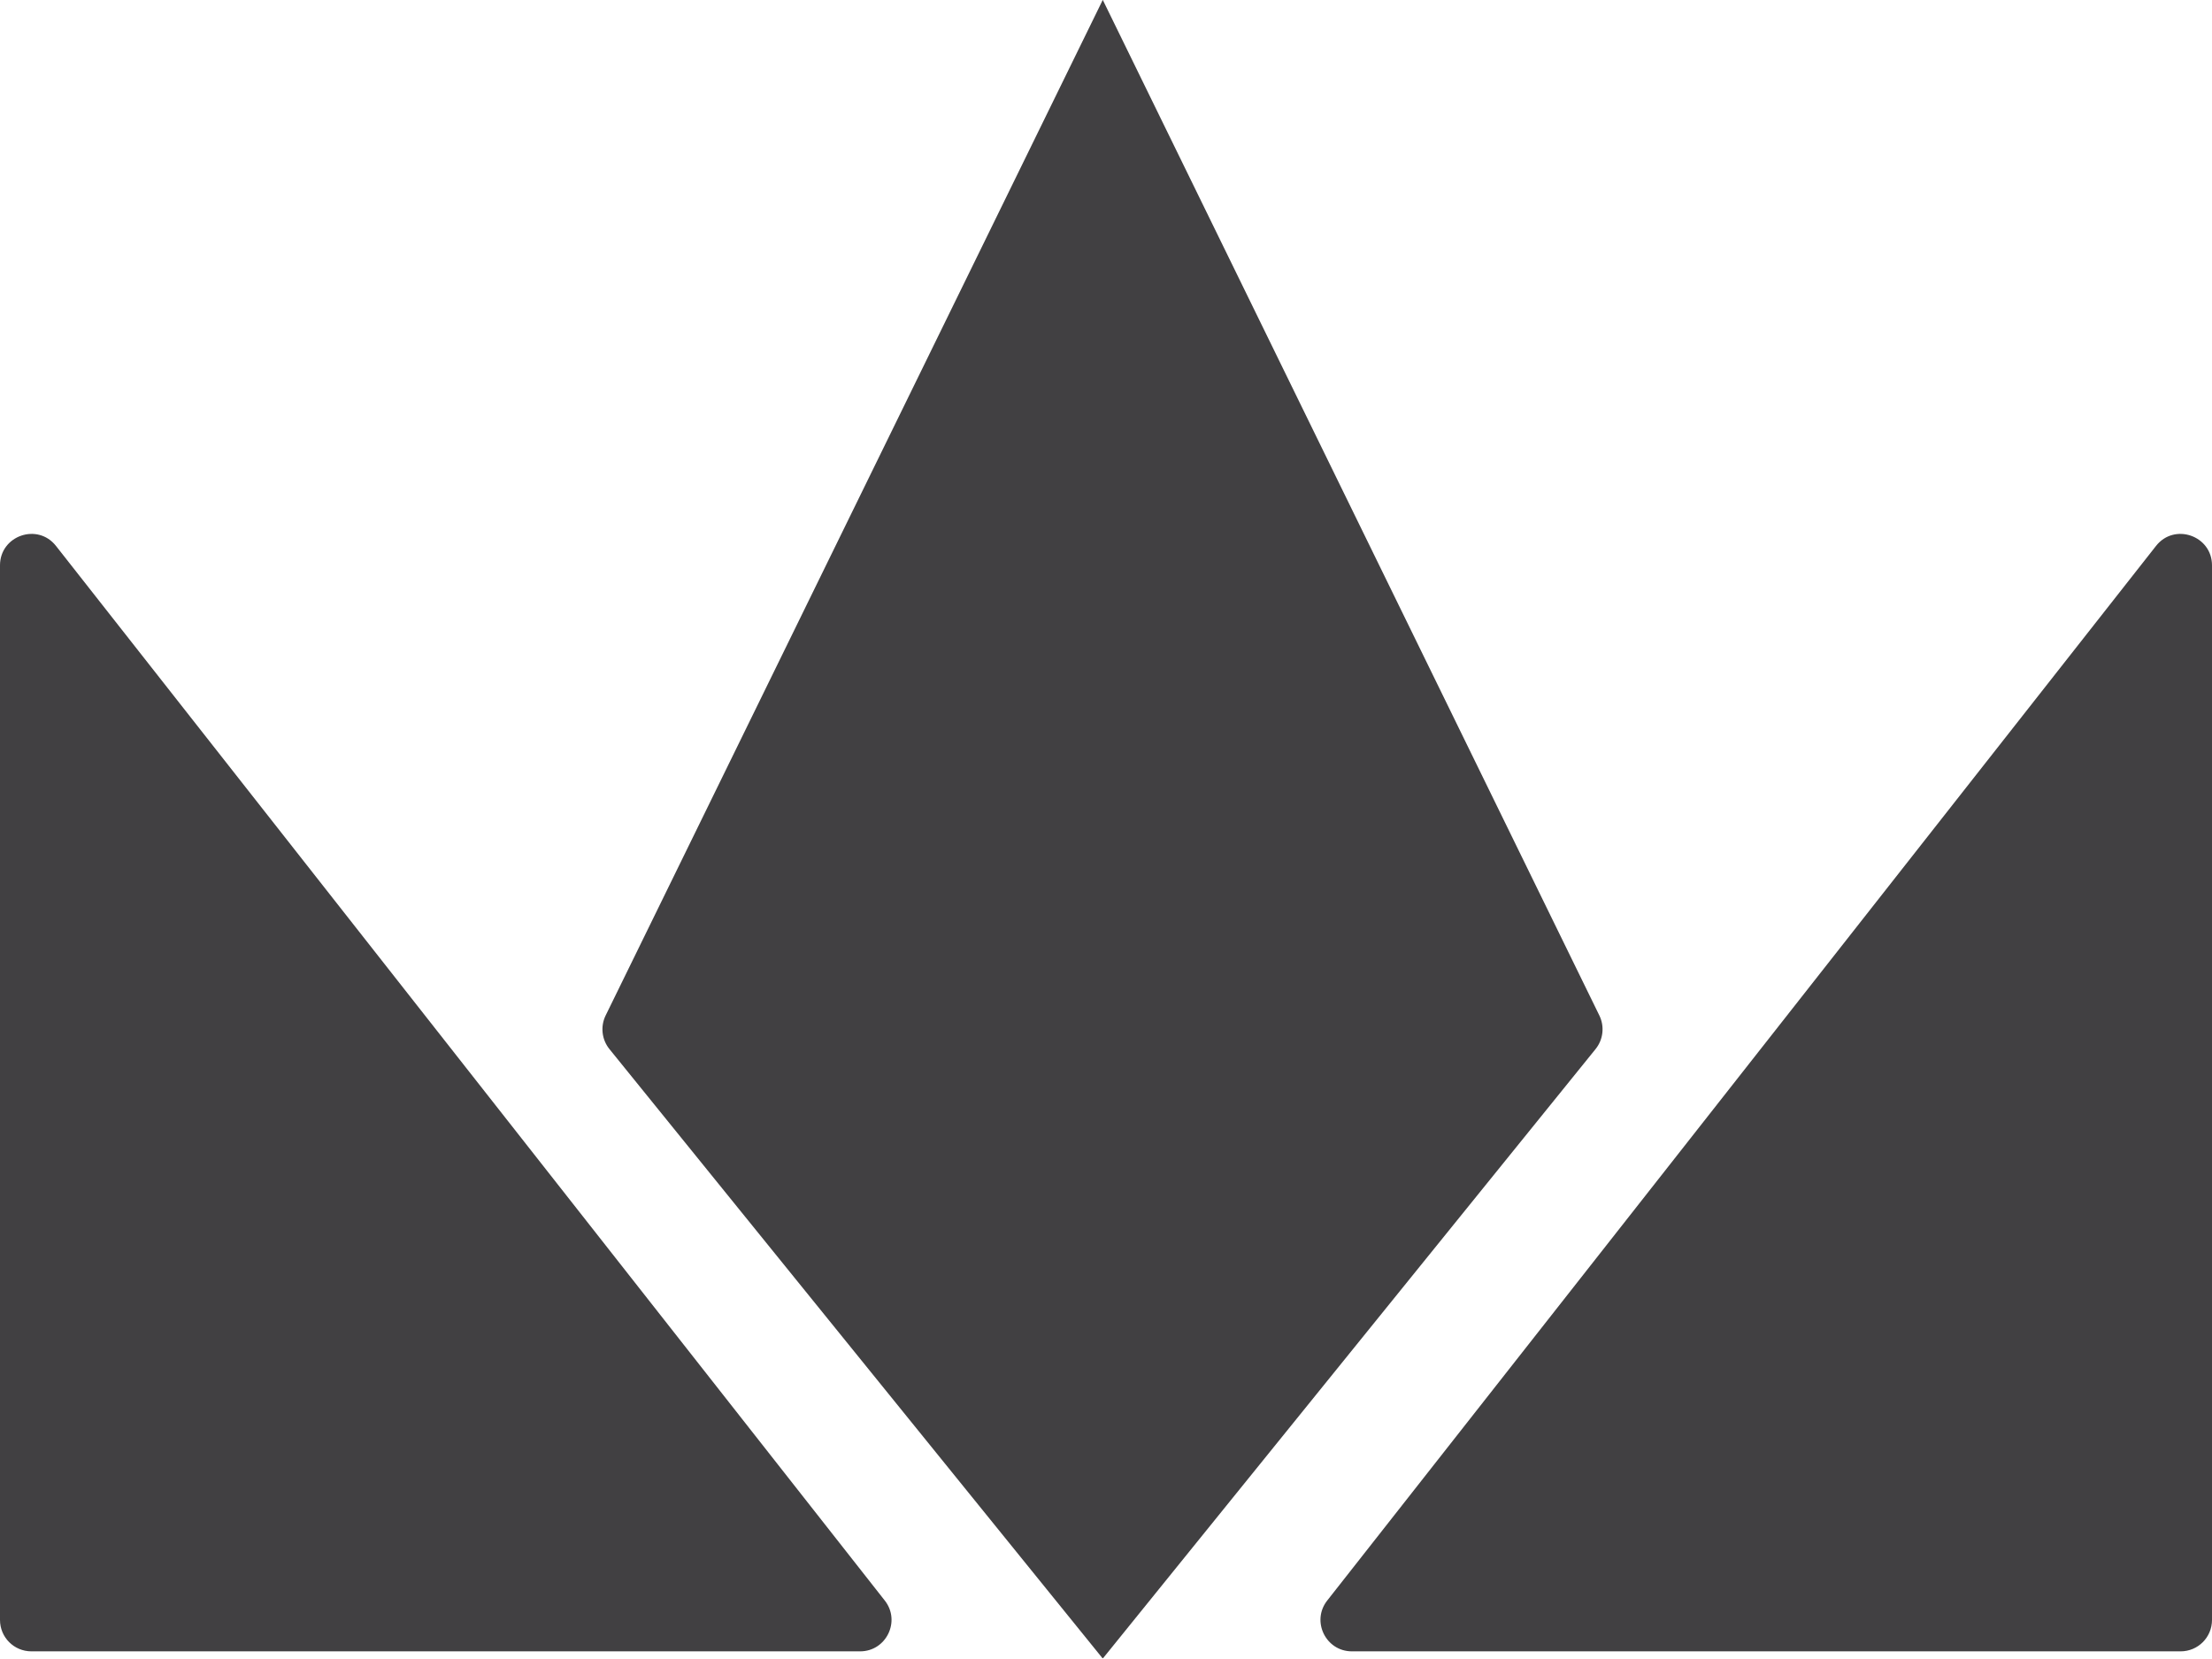
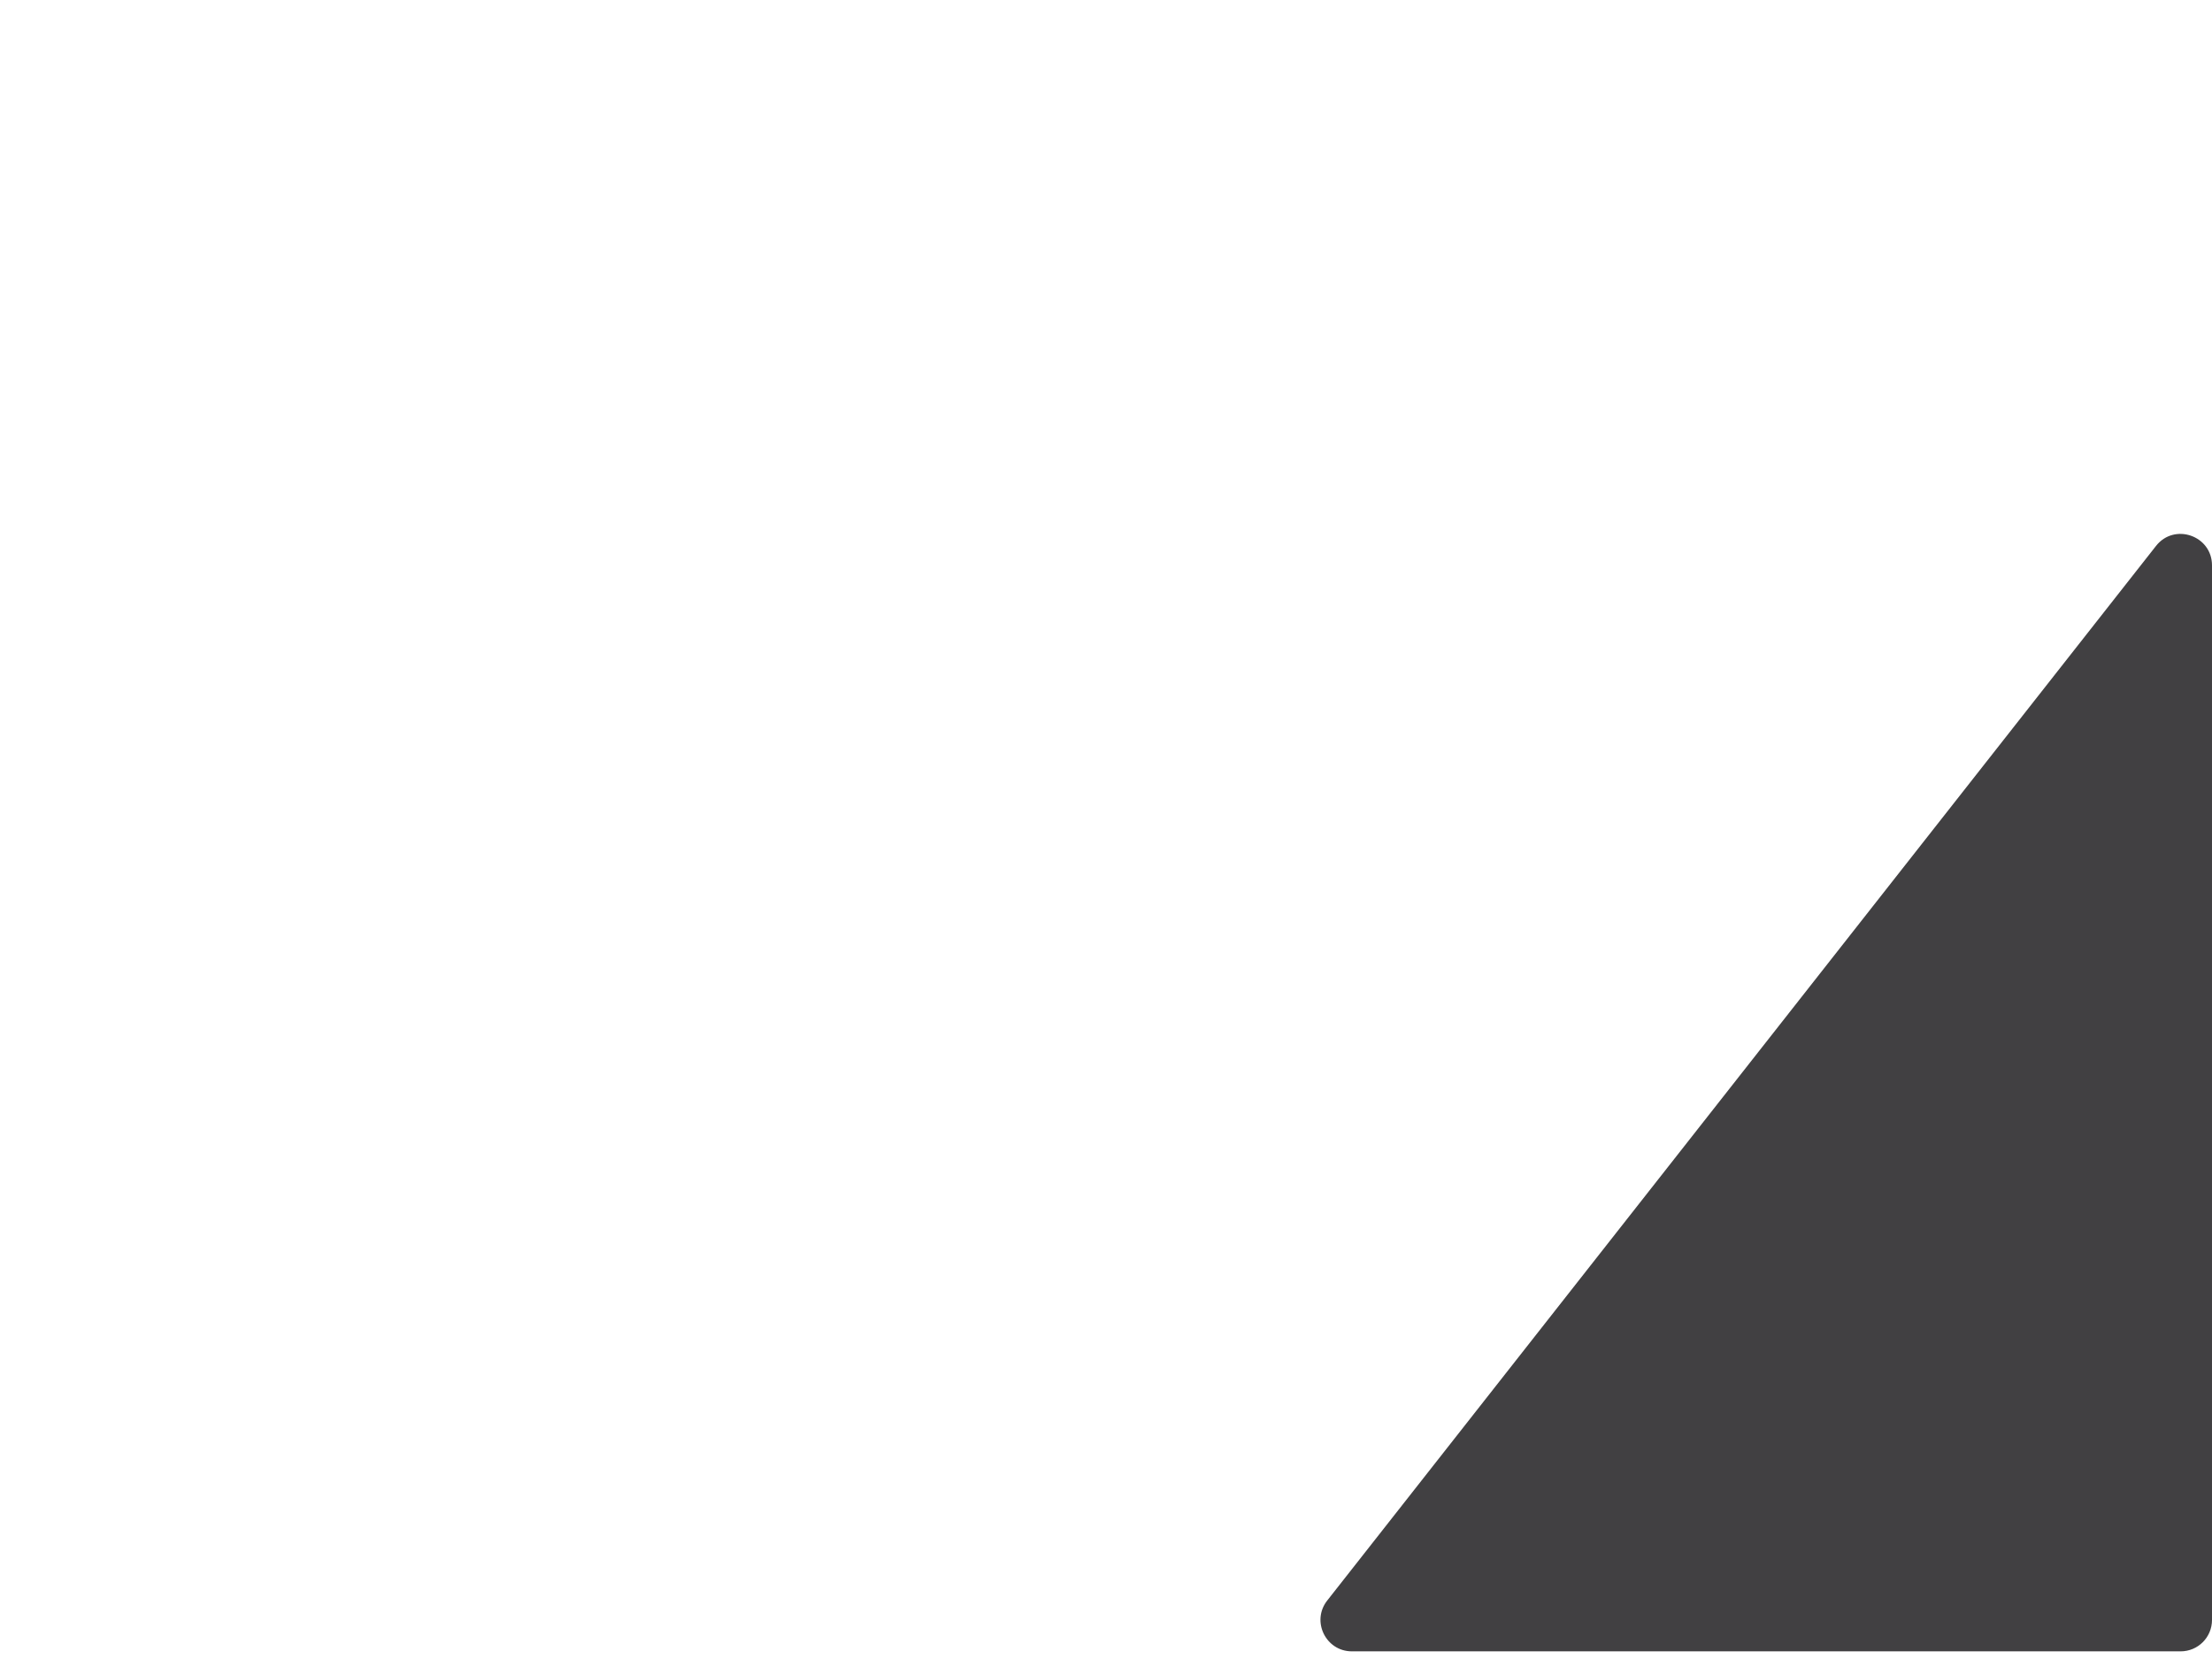
<svg xmlns="http://www.w3.org/2000/svg" width="24" height="18" viewBox="0 0 24 18" fill="none">
-   <path d="M6.612 11.382C6.529 11.279 6.513 11.137 6.571 11.018L11.961 0.007L11.962 0.005V0.003L11.965 0L11.968 0.003V0.005L11.969 0.007L17.353 11.018C17.411 11.137 17.395 11.279 17.312 11.382L11.97 17.989C11.969 17.991 11.967 17.991 11.965 17.991C11.963 17.991 11.961 17.991 11.96 17.989L6.612 11.382Z" fill="#414042" />
-   <path d="M0.341 17.917C0.152 17.917 0 17.765 0 17.576V6.134C0 5.811 0.409 5.669 0.608 5.924L9.6 17.366C9.775 17.589 9.616 17.917 9.332 17.917H0.341Z" fill="#414042" />
  <path d="M23.659 17.917C23.848 17.917 24 17.765 24 17.576V6.134C24 5.811 23.591 5.669 23.392 5.924L14.4 17.366C14.225 17.589 14.384 17.917 14.668 17.917H23.659Z" fill="#414042" />
</svg>